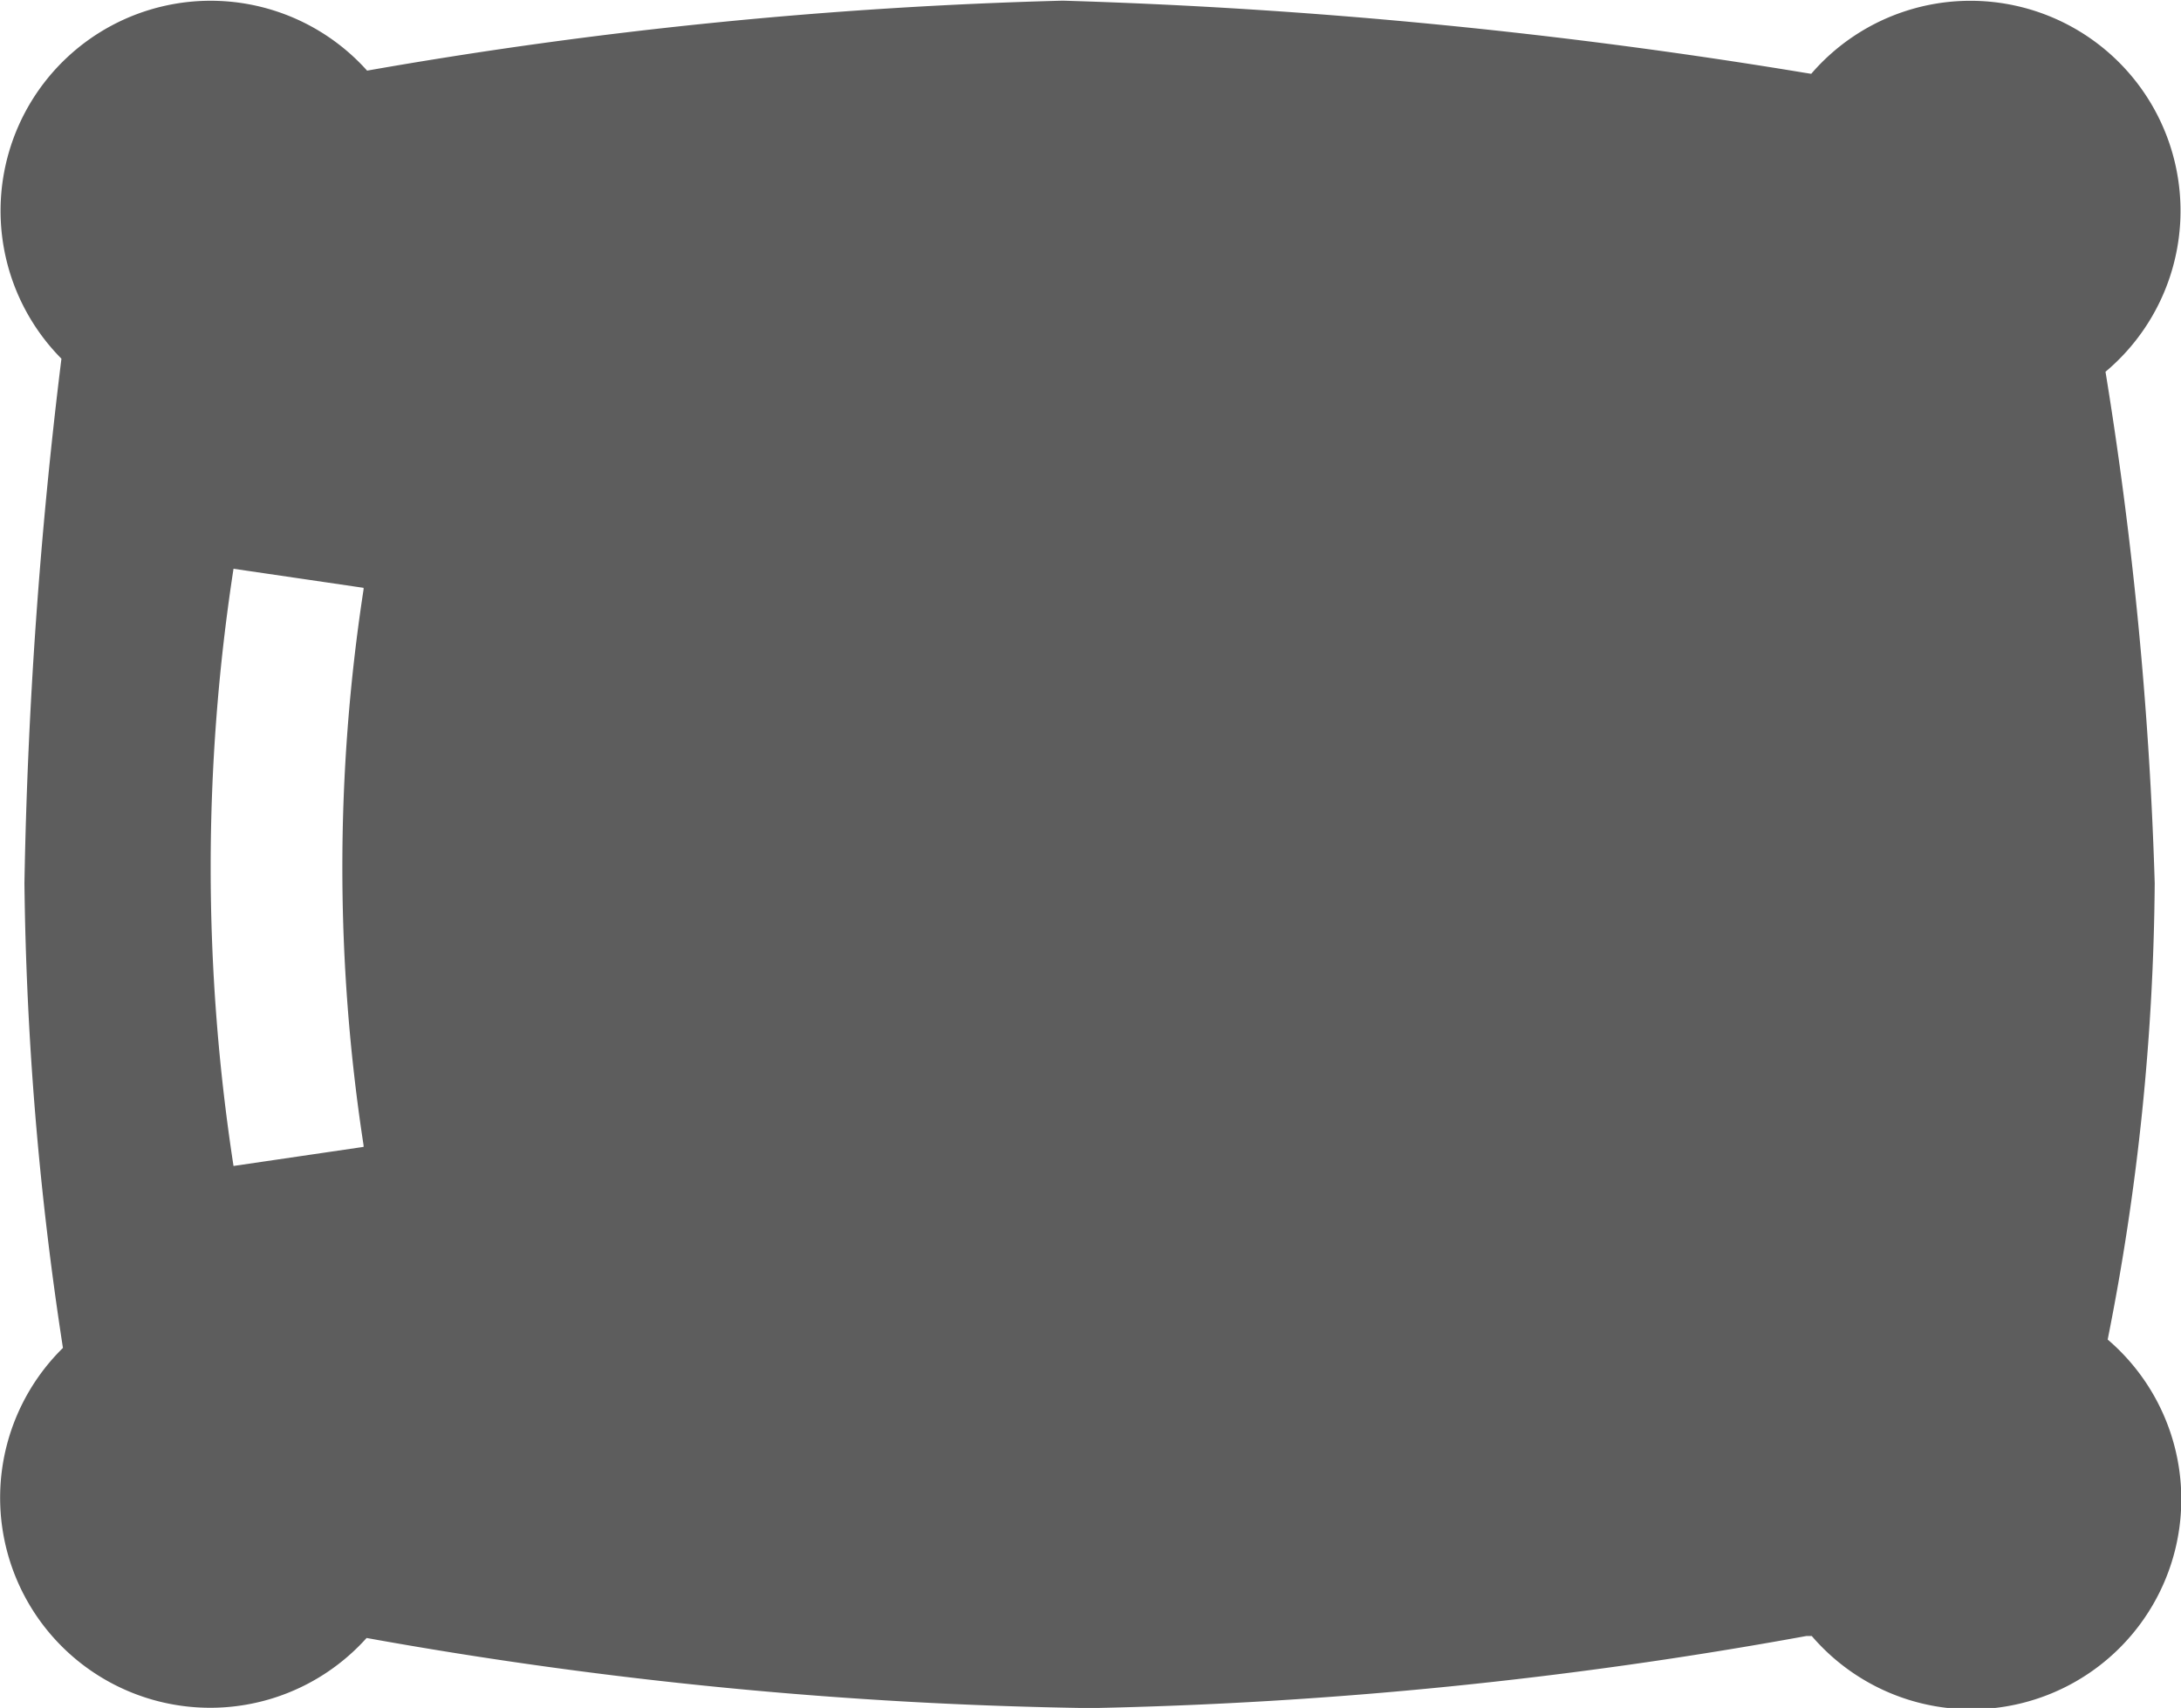
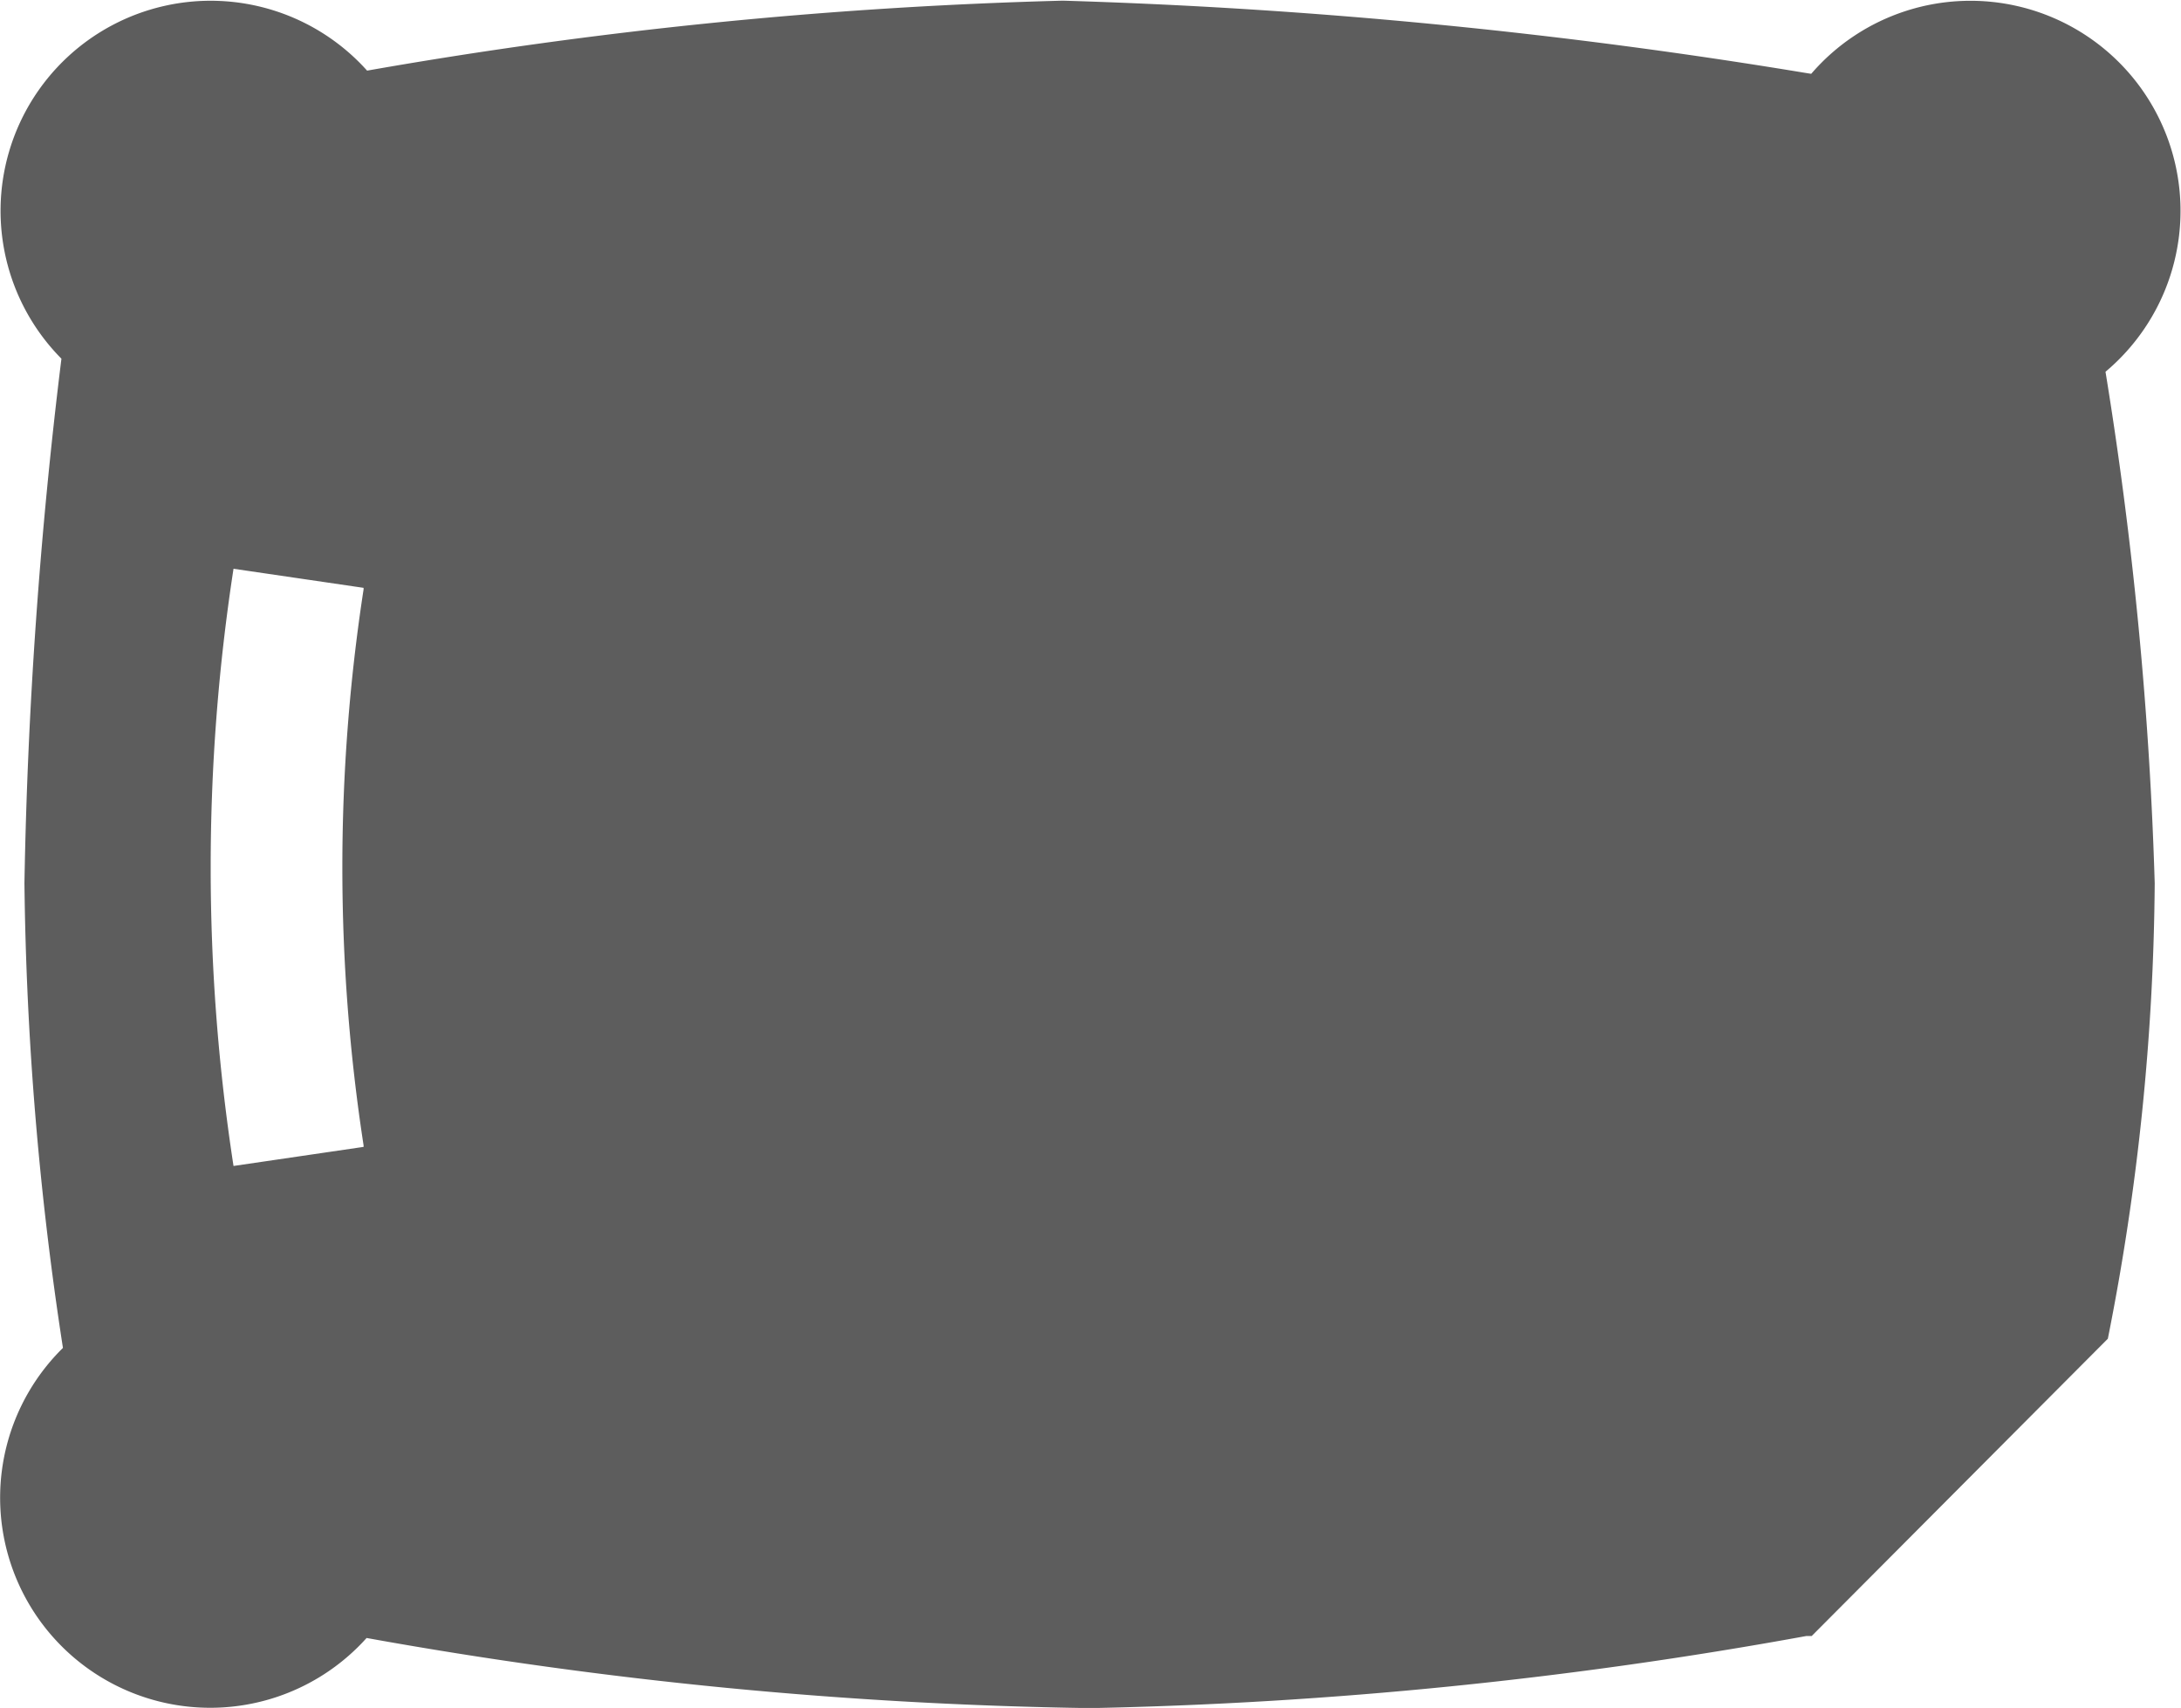
<svg xmlns="http://www.w3.org/2000/svg" width="13.029" height="10.204" viewBox="0 0 13.029 10.204">
  <g id="Group_1934" data-name="Group 1934" transform="translate(-955.999 -2948.448)">
-     <path id="Path_680" data-name="Path 680" d="M12.592,63.512a14.414,14.414,0,0,0,.28-2.721,23.321,23.321,0,0,0-.294-3.056,1.255,1.255,0,1,0-1.758-1.78l-.038-.006a33.185,33.185,0,0,0-4.433-.431,28.208,28.208,0,0,0-4.156.418A1.255,1.255,0,1,0,.367,57.657a29.766,29.766,0,0,0-.221,3.133,19.555,19.555,0,0,0,.23,2.777A1.255,1.255,0,1,0,2.19,65.3a26.488,26.488,0,0,0,4.324.419,26.8,26.8,0,0,0,4.278-.431l.031,0a1.255,1.255,0,1,0,1.768-1.771ZM2.172,62.357v.009l-.777.114a11.732,11.732,0,0,1,0-3.568l.777.114v.009a10.938,10.938,0,0,0,0,3.322Z" transform="translate(955.999 2892.934)" fill="#5d5d5d" opacity="0.996" />
+     <path id="Path_680" data-name="Path 680" d="M12.592,63.512a14.414,14.414,0,0,0,.28-2.721,23.321,23.321,0,0,0-.294-3.056,1.255,1.255,0,1,0-1.758-1.78l-.038-.006a33.185,33.185,0,0,0-4.433-.431,28.208,28.208,0,0,0-4.156.418A1.255,1.255,0,1,0,.367,57.657a29.766,29.766,0,0,0-.221,3.133,19.555,19.555,0,0,0,.23,2.777A1.255,1.255,0,1,0,2.19,65.3a26.488,26.488,0,0,0,4.324.419,26.8,26.8,0,0,0,4.278-.431l.031,0ZM2.172,62.357v.009l-.777.114a11.732,11.732,0,0,1,0-3.568l.777.114v.009a10.938,10.938,0,0,0,0,3.322Z" transform="translate(955.999 2892.934)" fill="#5d5d5d" opacity="0.996" />
  </g>
</svg>